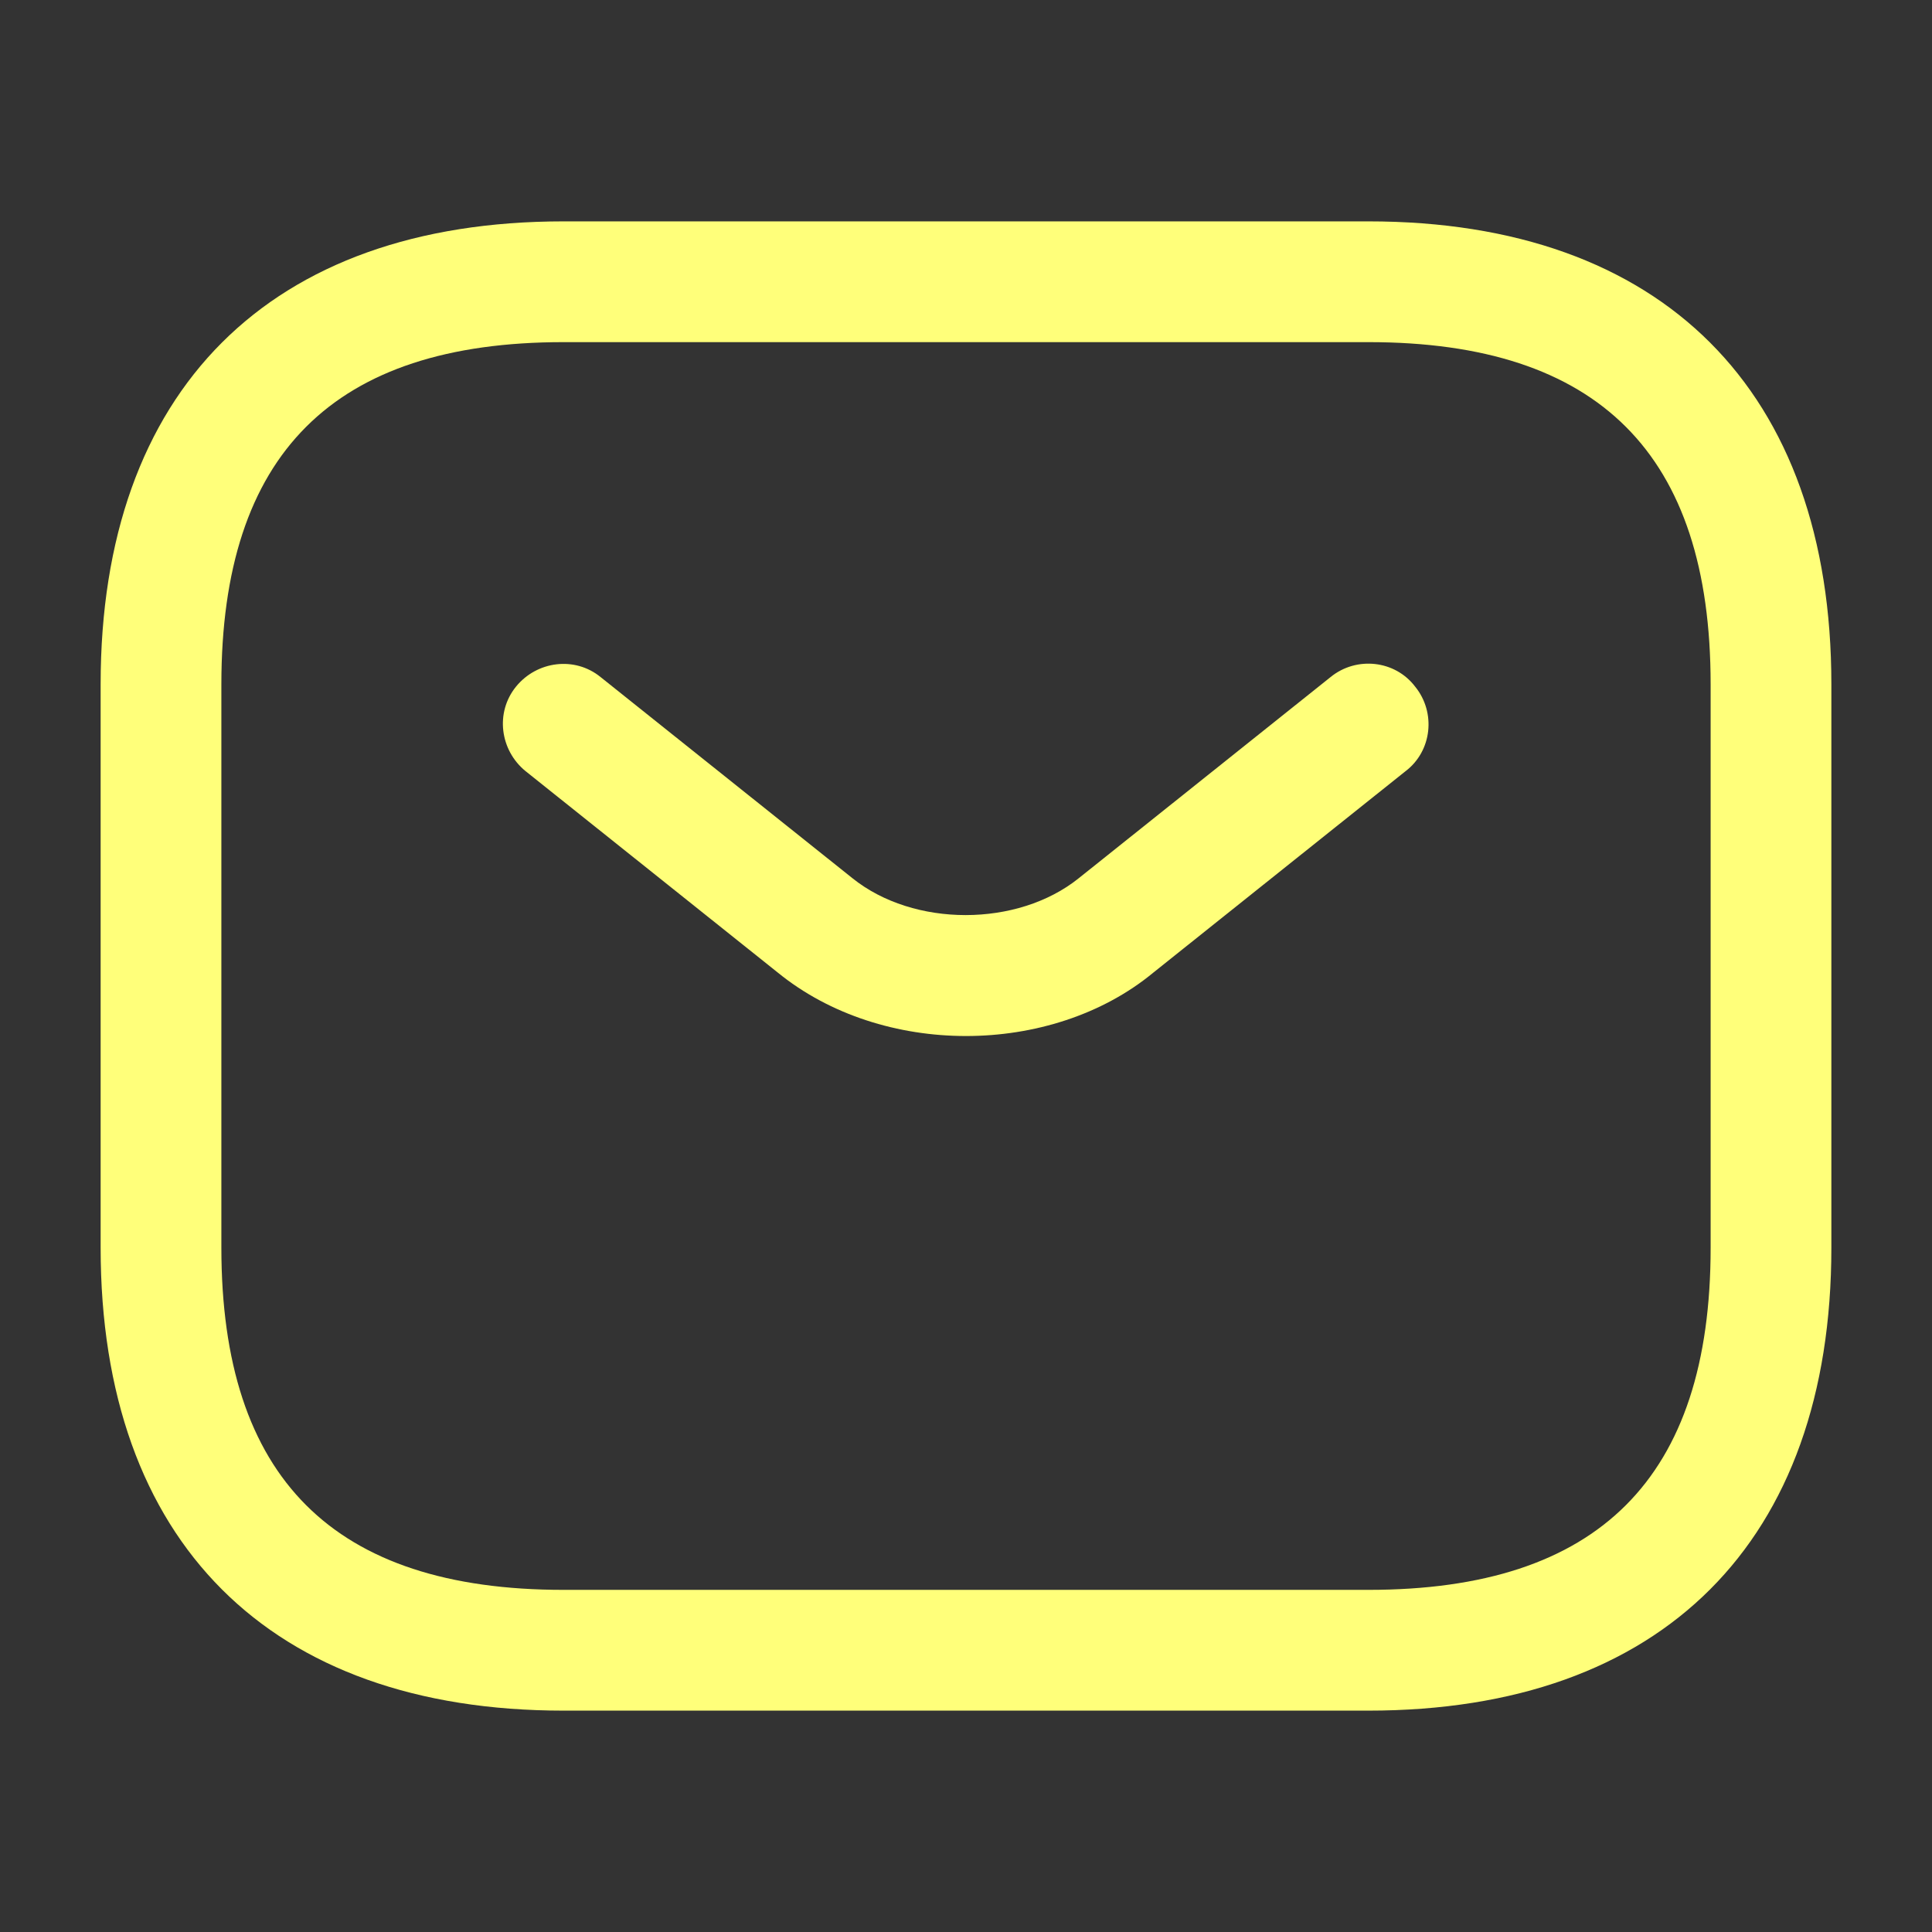
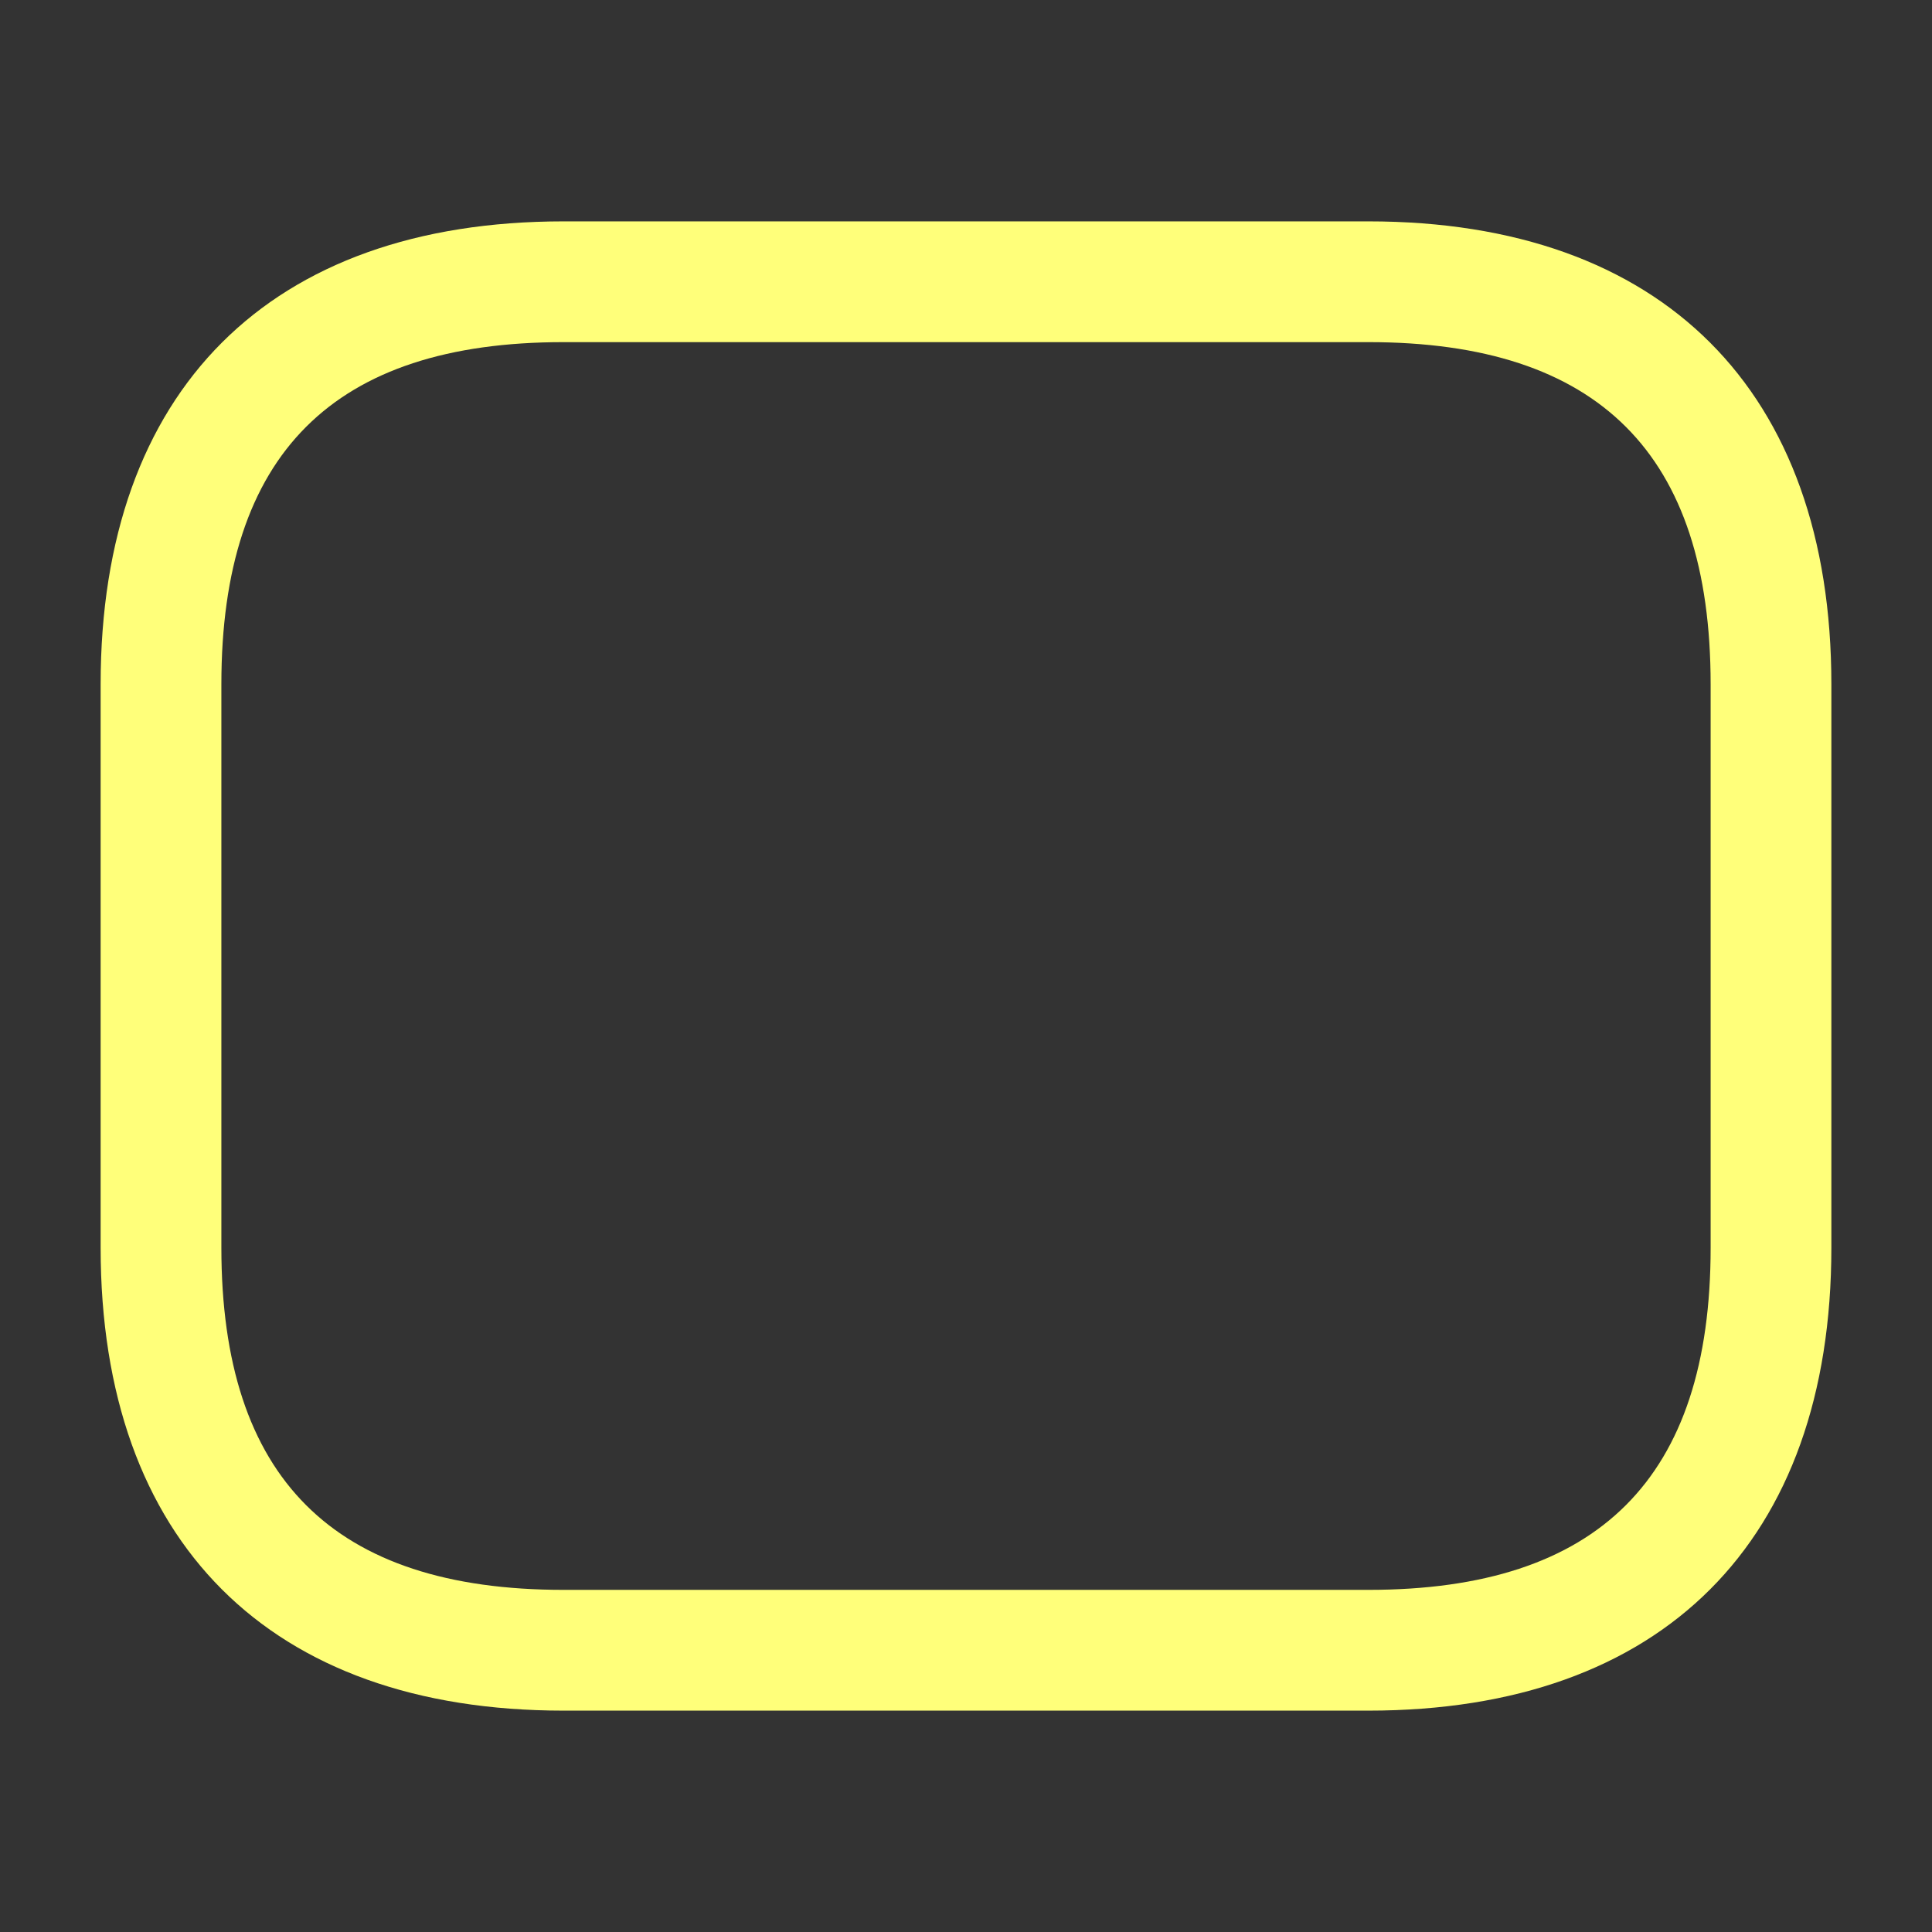
<svg xmlns="http://www.w3.org/2000/svg" width="57" height="57" viewBox="0 0 57 57" fill="none">
  <rect x="0" y="0" width="57" height="57" fill="#333333" stroke="none" />
  <path d="M40.375 50.469H16.625C7.956 50.469 2.969 45.481 2.969 36.812V20.188C2.969 11.519 7.956 6.531 16.625 6.531H40.375C49.044 6.531 54.031 11.519 54.031 20.188V36.812C54.031 45.481 49.044 50.469 40.375 50.469ZM16.625 10.094C9.832 10.094 6.531 13.395 6.531 20.188V36.812C6.531 43.605 9.832 46.906 16.625 46.906H40.375C47.167 46.906 50.469 43.605 50.469 36.812V20.188C50.469 13.395 47.167 10.094 40.375 10.094H16.625Z" fill="#FFFF7A" />
-   <path d="M28.5 30.566C26.505 30.566 24.486 29.949 22.942 28.69L15.508 22.753C14.748 22.135 14.606 21.019 15.223 20.259C15.841 19.499 16.957 19.356 17.717 19.974L25.151 25.911C26.956 27.36 30.02 27.36 31.825 25.911L39.258 19.974C40.018 19.356 41.158 19.475 41.752 20.259C42.37 21.019 42.251 22.159 41.467 22.753L34.033 28.69C32.513 29.949 30.494 30.566 28.5 30.566Z" fill="#FFFF7A" />
</svg>